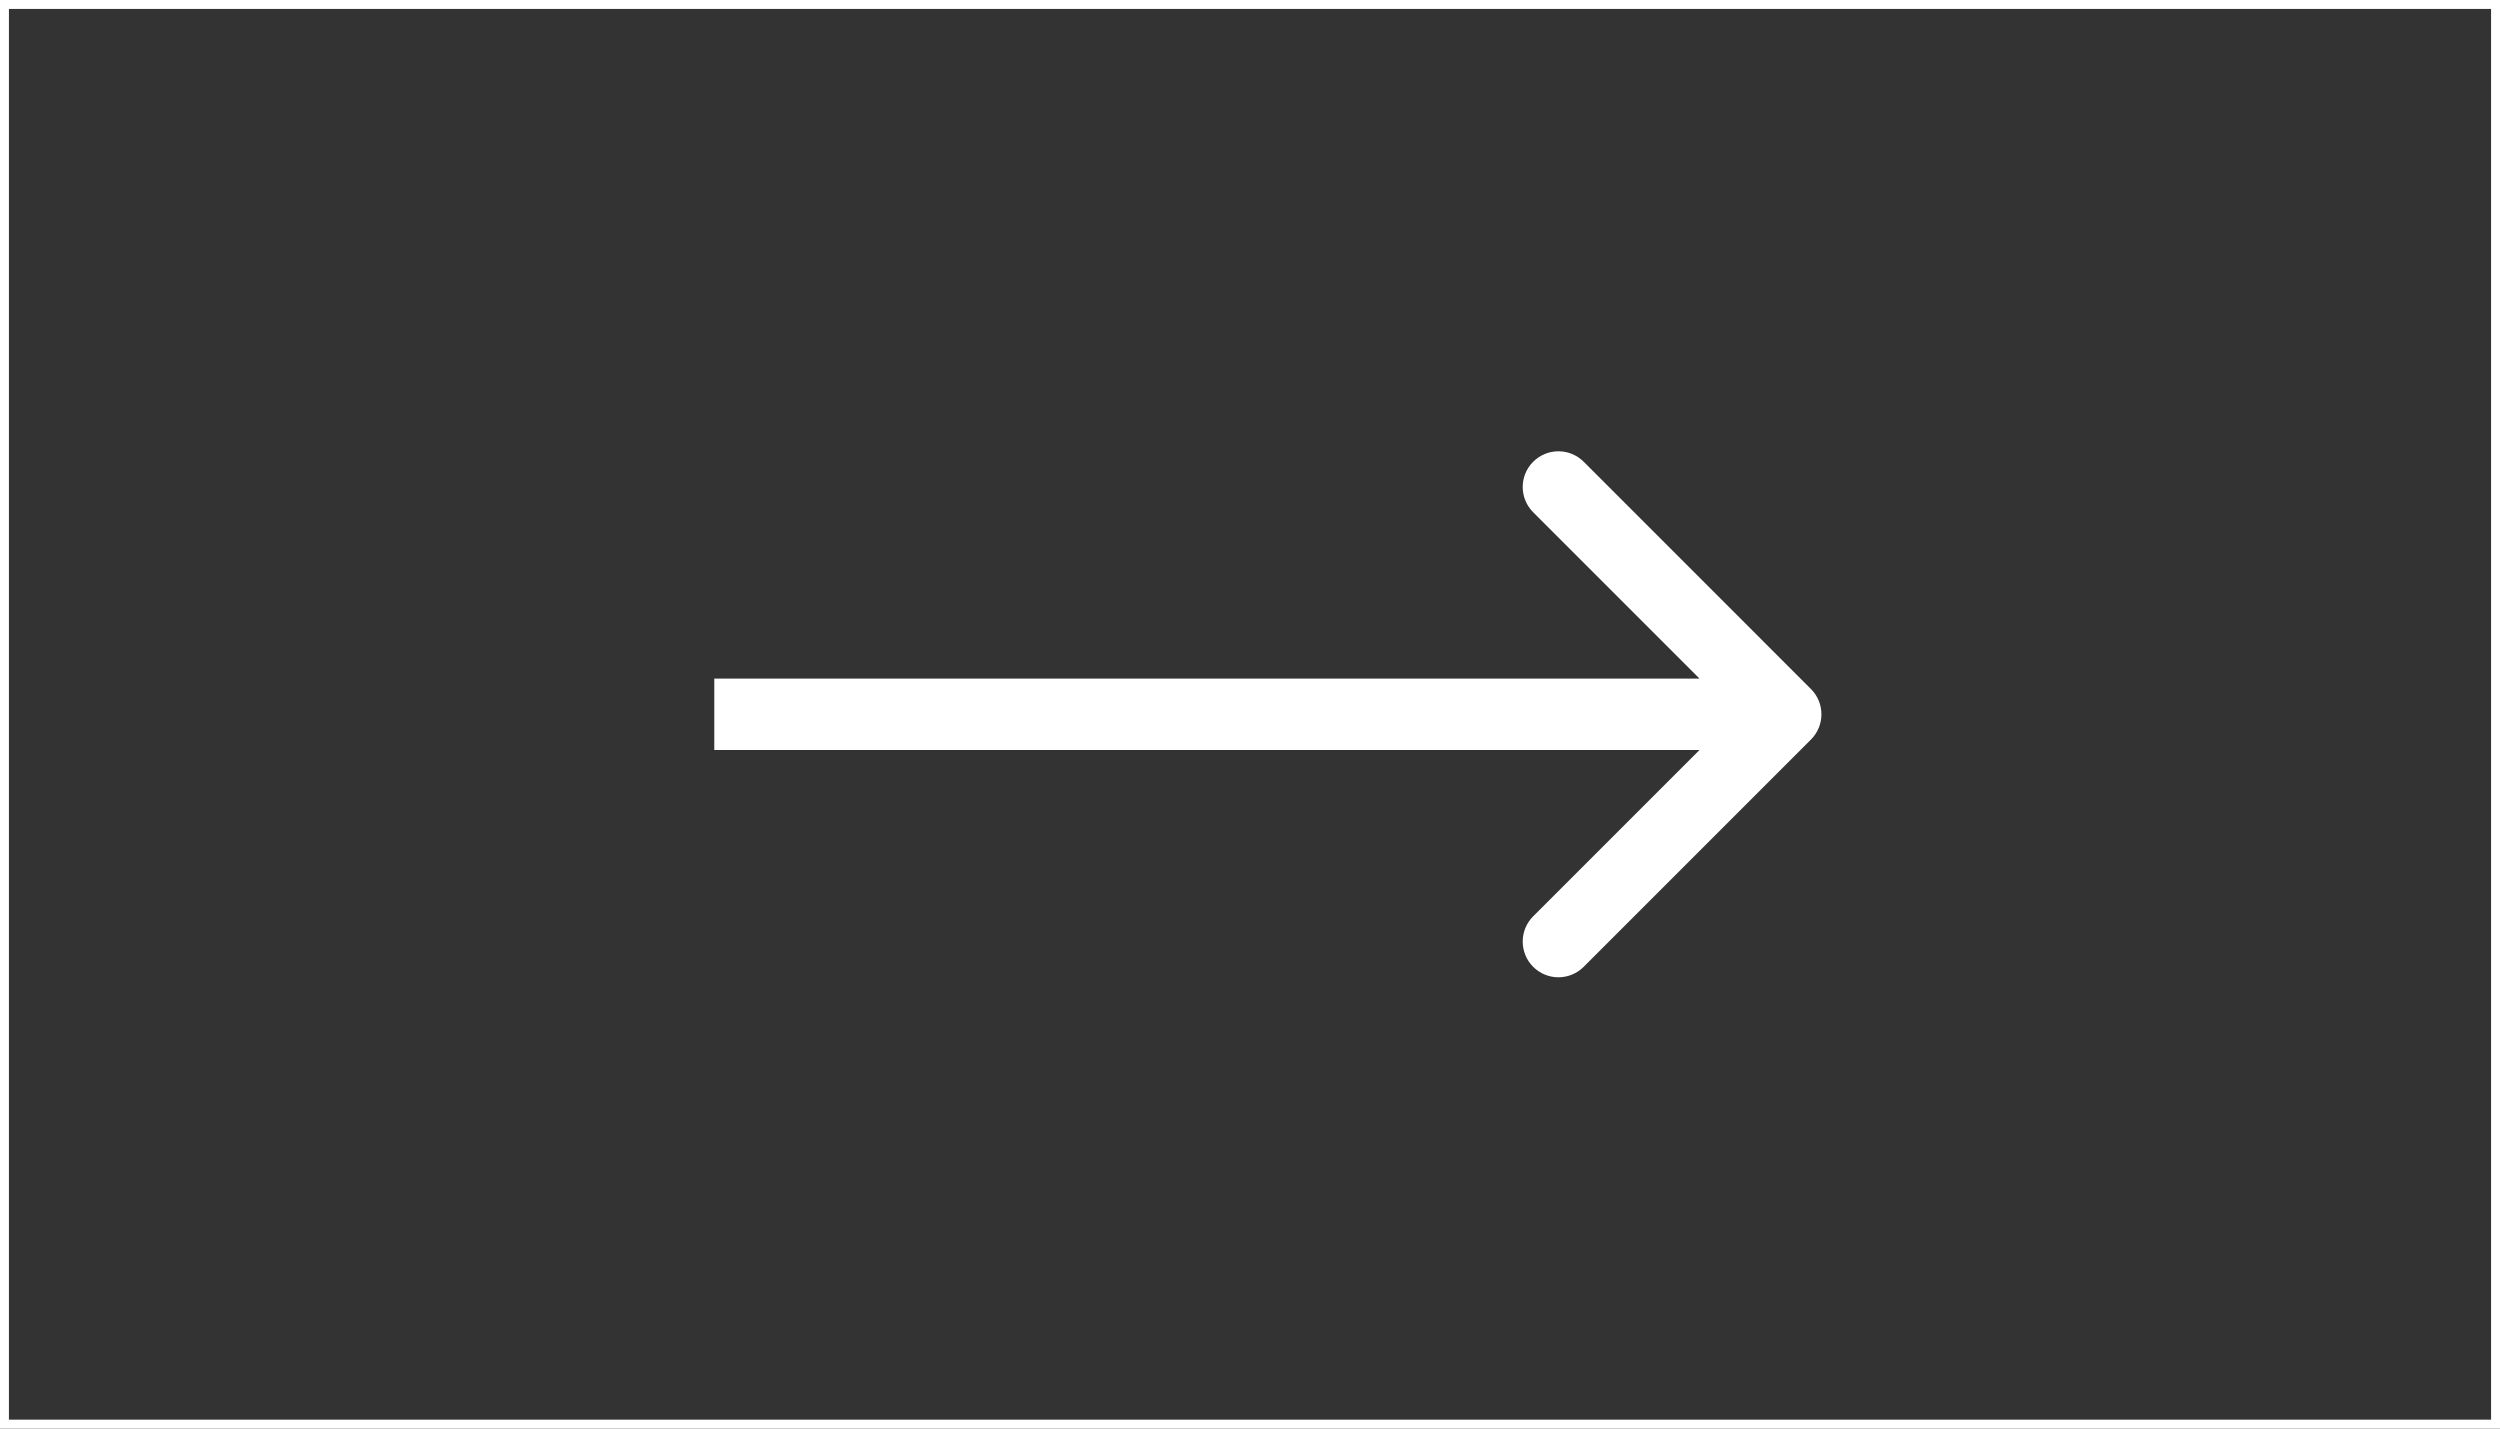
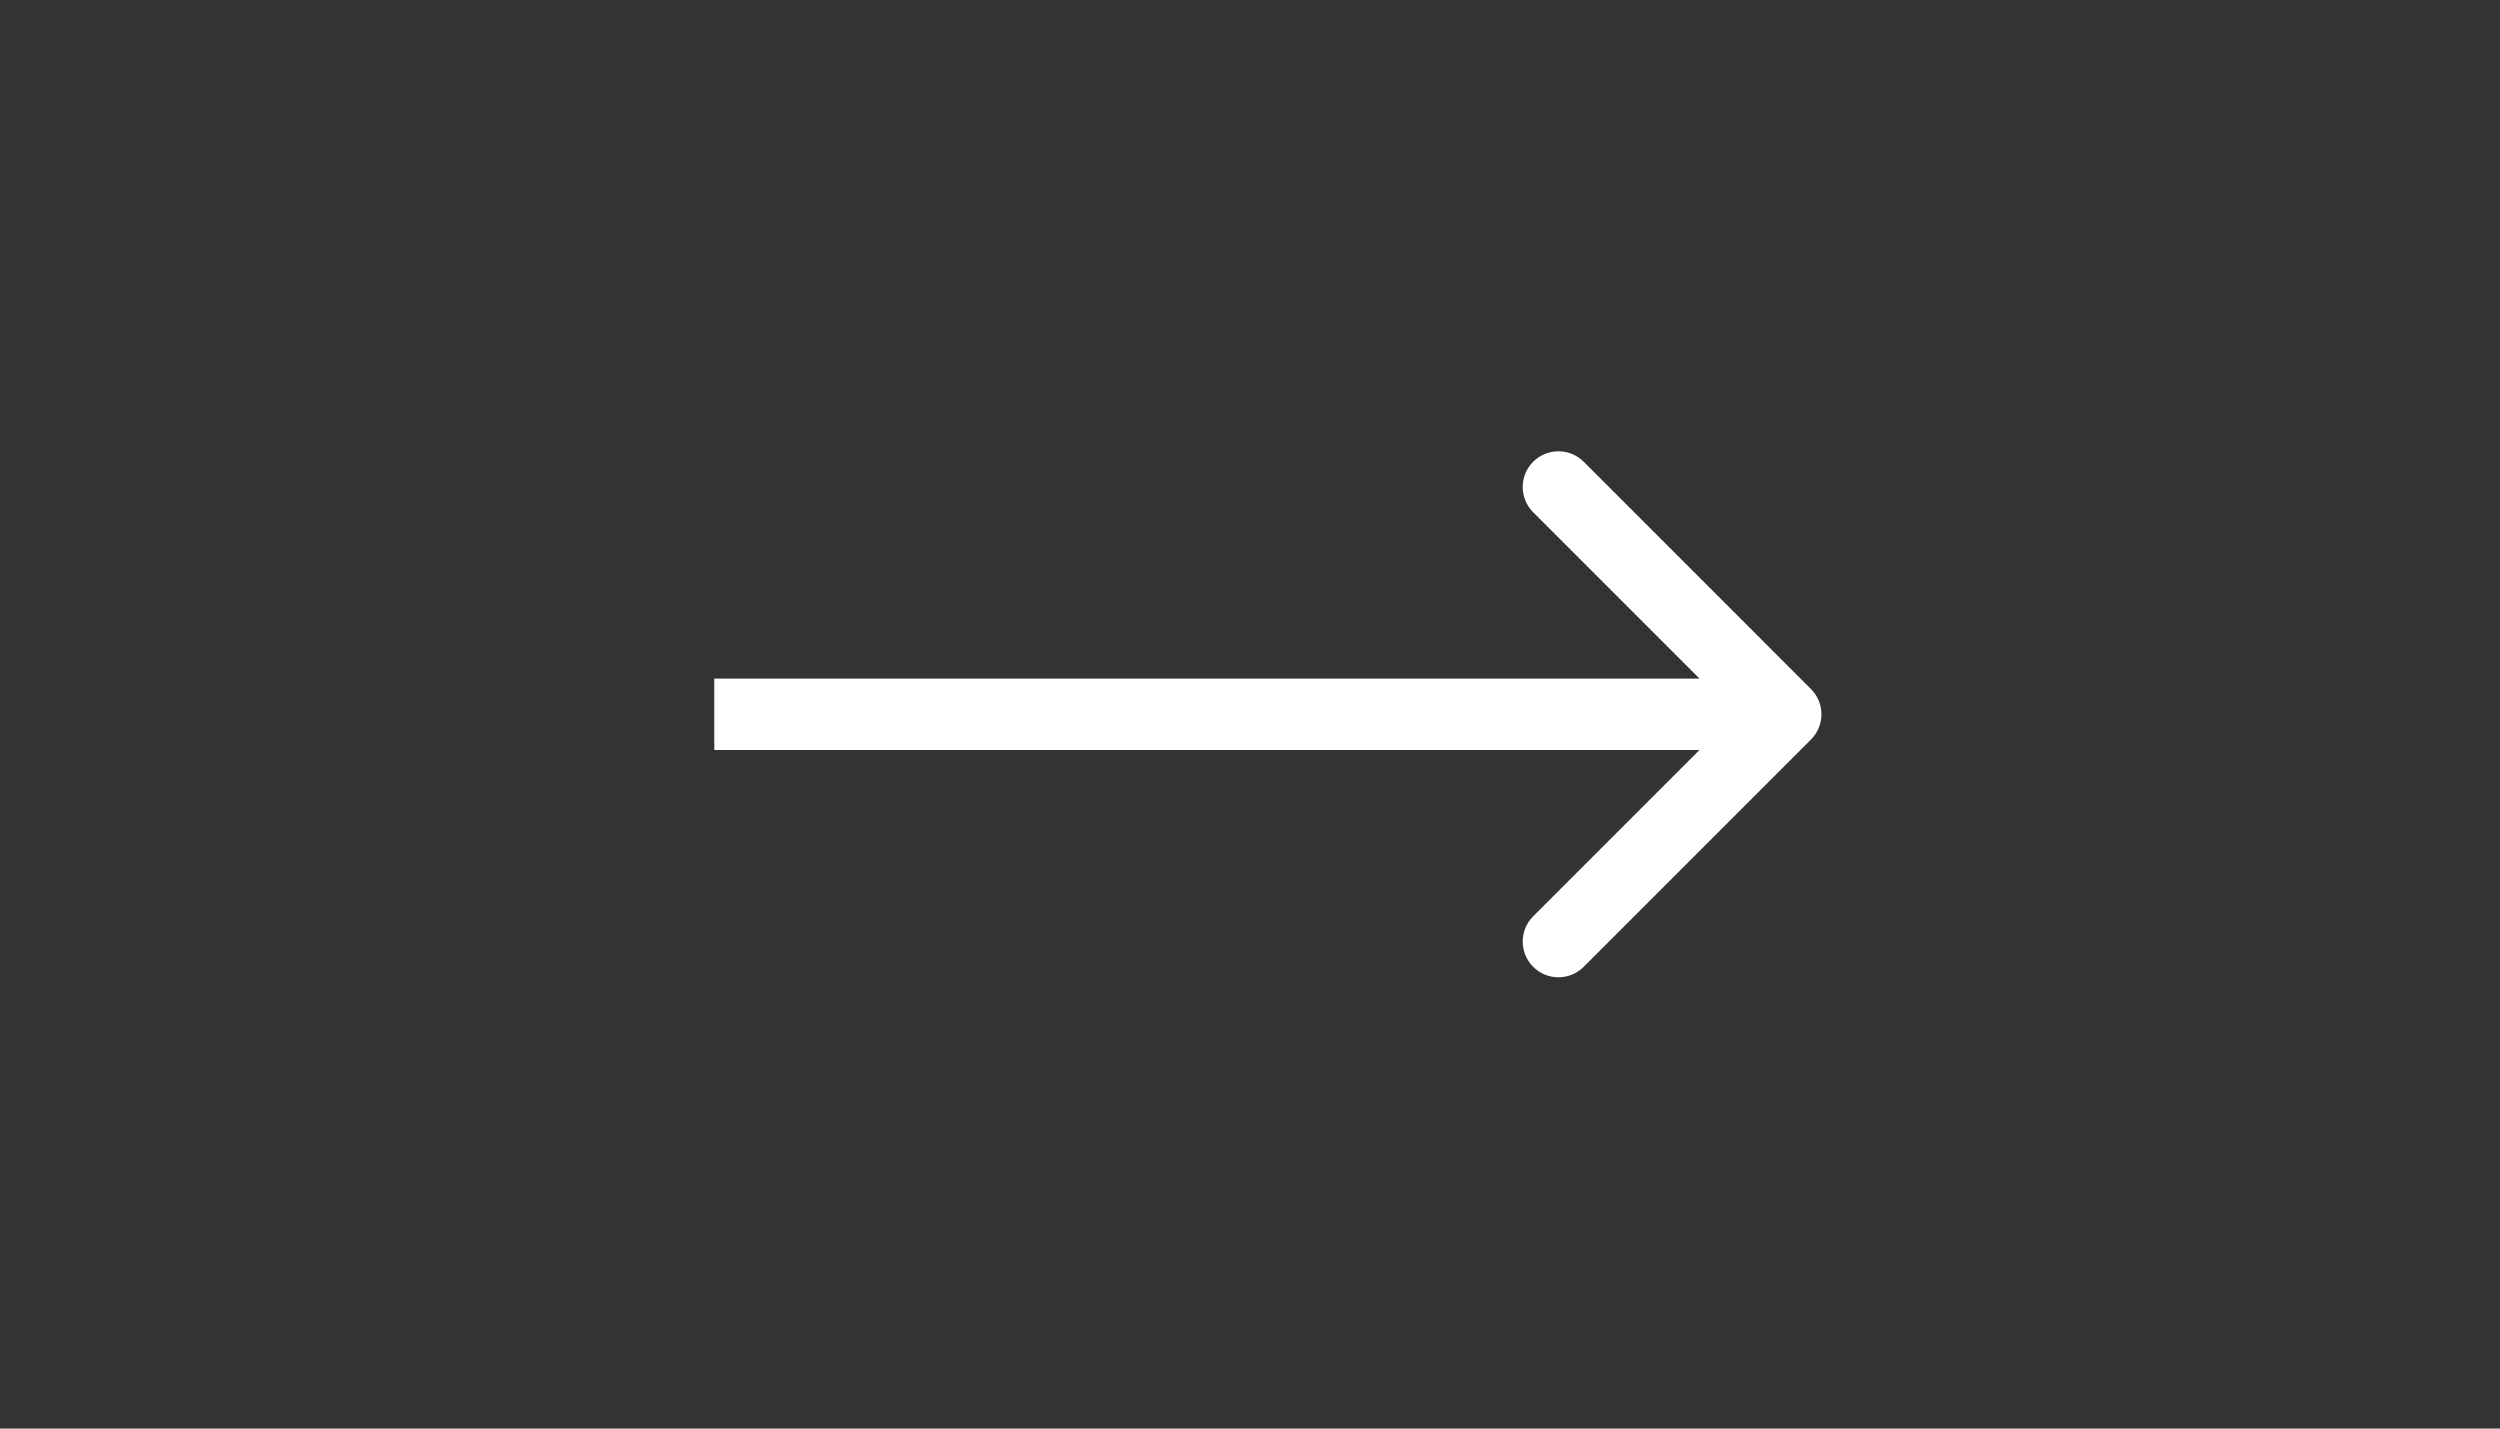
<svg xmlns="http://www.w3.org/2000/svg" width="280" height="160" viewBox="0 0 280 160" fill="none">
  <rect x="0" y="0" width="280" height="160" fill="#333333" stroke="none" />
-   <rect x="0.5" y="0.5" width="279" height="159" stroke="white" />
  <path d="M202.828 82.828C204.391 81.266 204.391 78.734 202.828 77.172L177.373 51.716C175.81 50.154 173.278 50.154 171.716 51.716C170.154 53.278 170.154 55.81 171.716 57.373L194.343 80L171.716 102.627C170.154 104.19 170.154 106.722 171.716 108.284C173.278 109.846 175.81 109.846 177.373 108.284L202.828 82.828ZM80 84H200V76H80V84Z" fill="white" />
</svg>